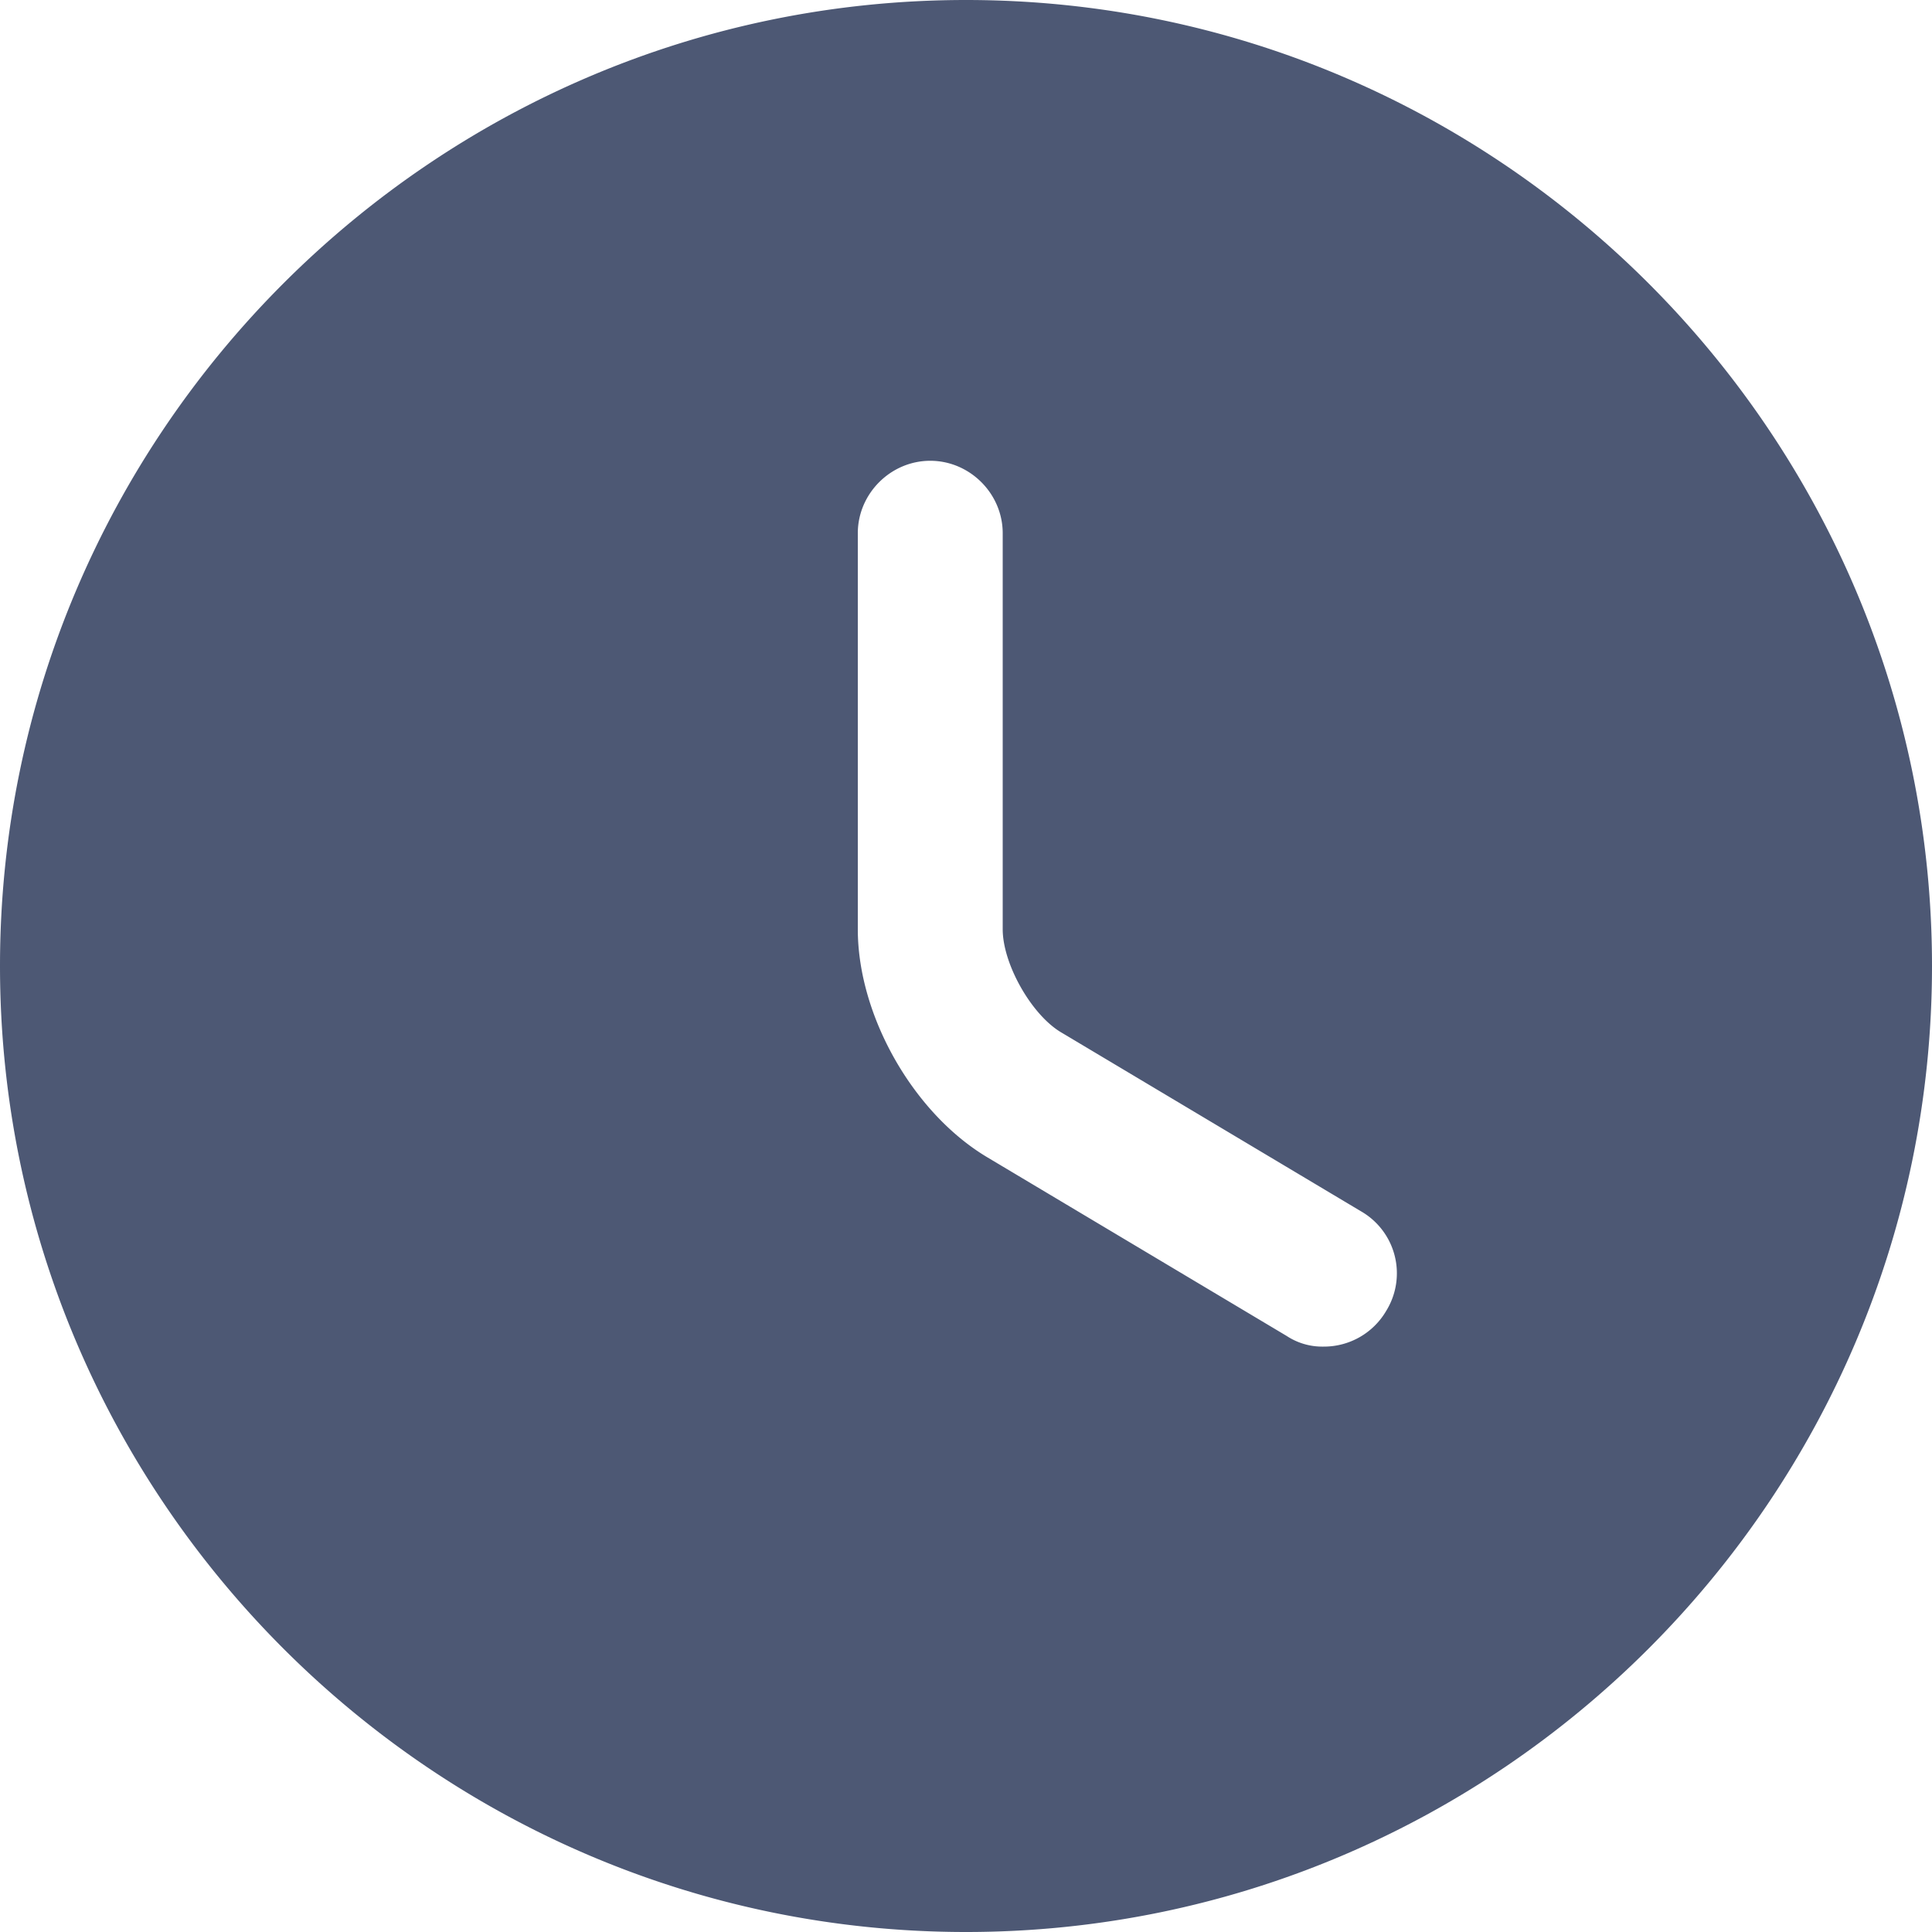
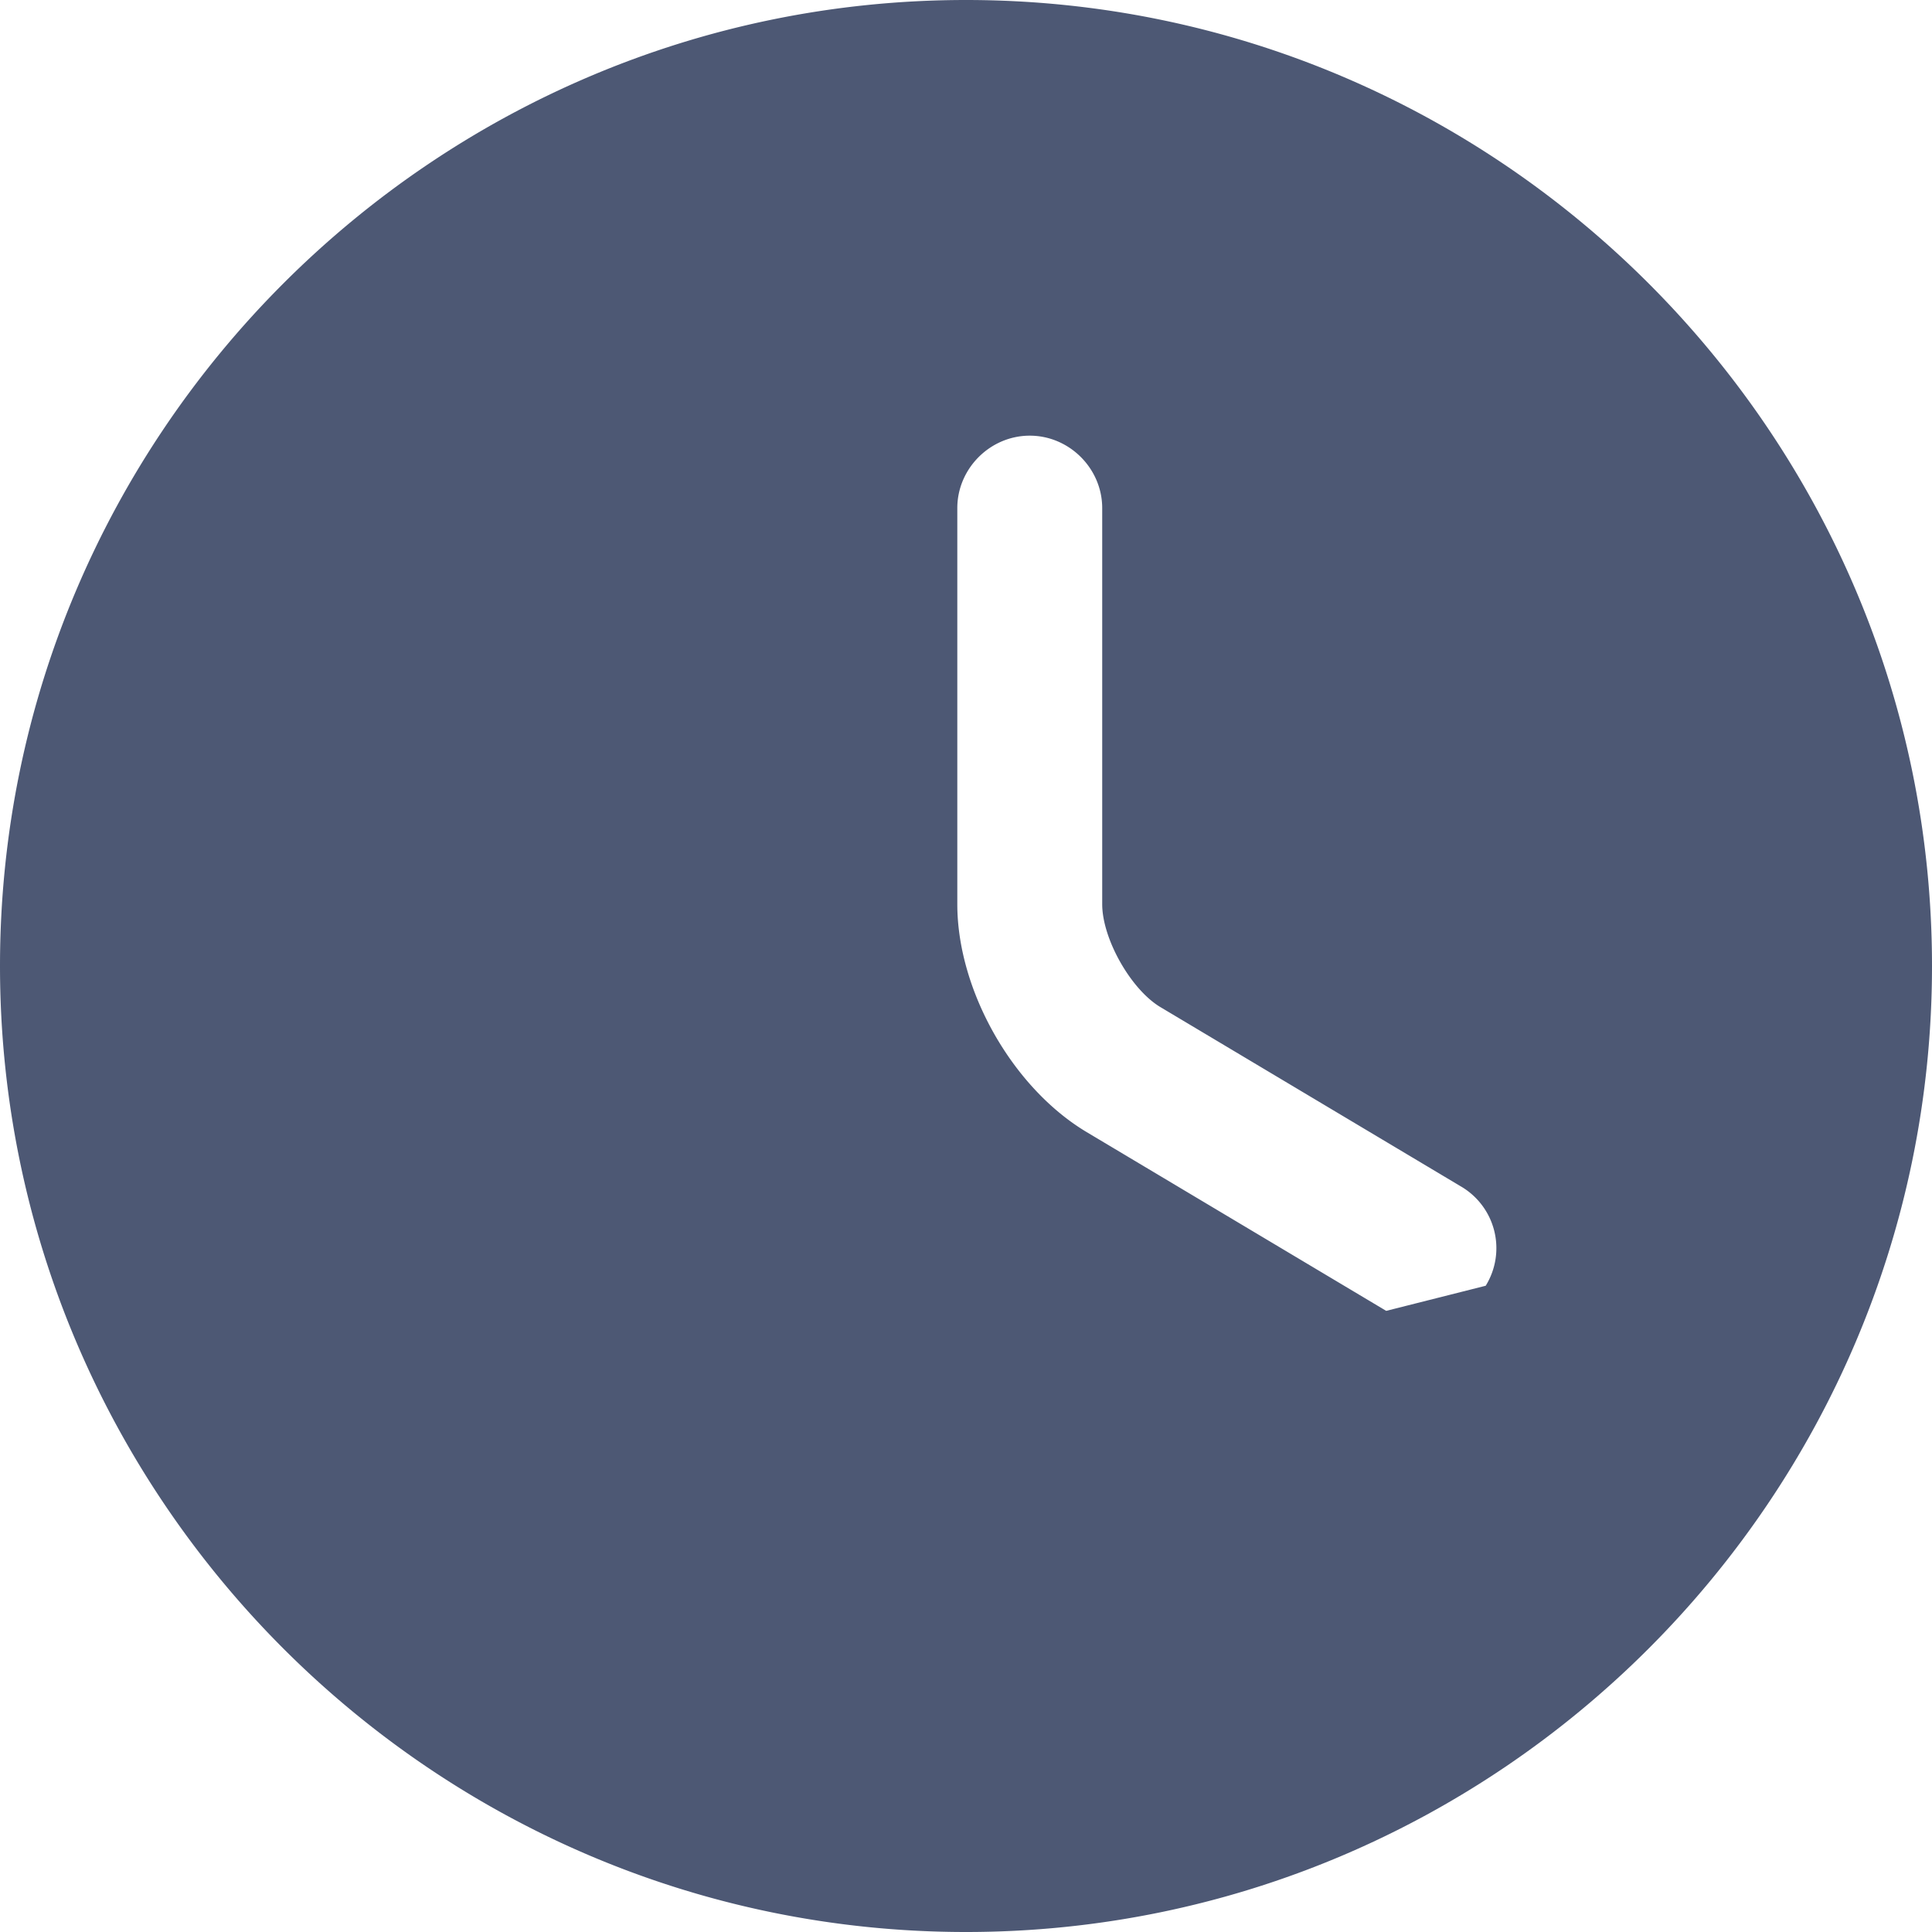
<svg xmlns="http://www.w3.org/2000/svg" width="26" height="26" viewBox="0 0 26 26">
-   <path d="M13 0C5.837 0 0 5.837 0 13s5.837 13 13 13 13-5.837 13-13S20.163 0 13 0zm5.655 17.641a.97.97 0 0 1-.845.481.87.87 0 0 1-.494-.143l-4.03-2.405c-1.001-.598-1.742-1.911-1.742-3.068v-5.33c0-.533.442-.975.975-.975.533 0 .975.442.975.975v5.33c0 .468.39 1.157.793 1.391l4.03 2.405a.962.962 0 0 1 .338 1.339z" fill="#4D5874" fill-rule="nonzero" />
+   <path d="M13 0C5.837 0 0 5.837 0 13s5.837 13 13 13 13-5.837 13-13S20.163 0 13 0zm5.655 17.641l-4.03-2.405c-1.001-.598-1.742-1.911-1.742-3.068v-5.33c0-.533.442-.975.975-.975.533 0 .975.442.975.975v5.33c0 .468.39 1.157.793 1.391l4.03 2.405a.962.962 0 0 1 .338 1.339z" fill="#4D5874" fill-rule="nonzero" />
</svg>